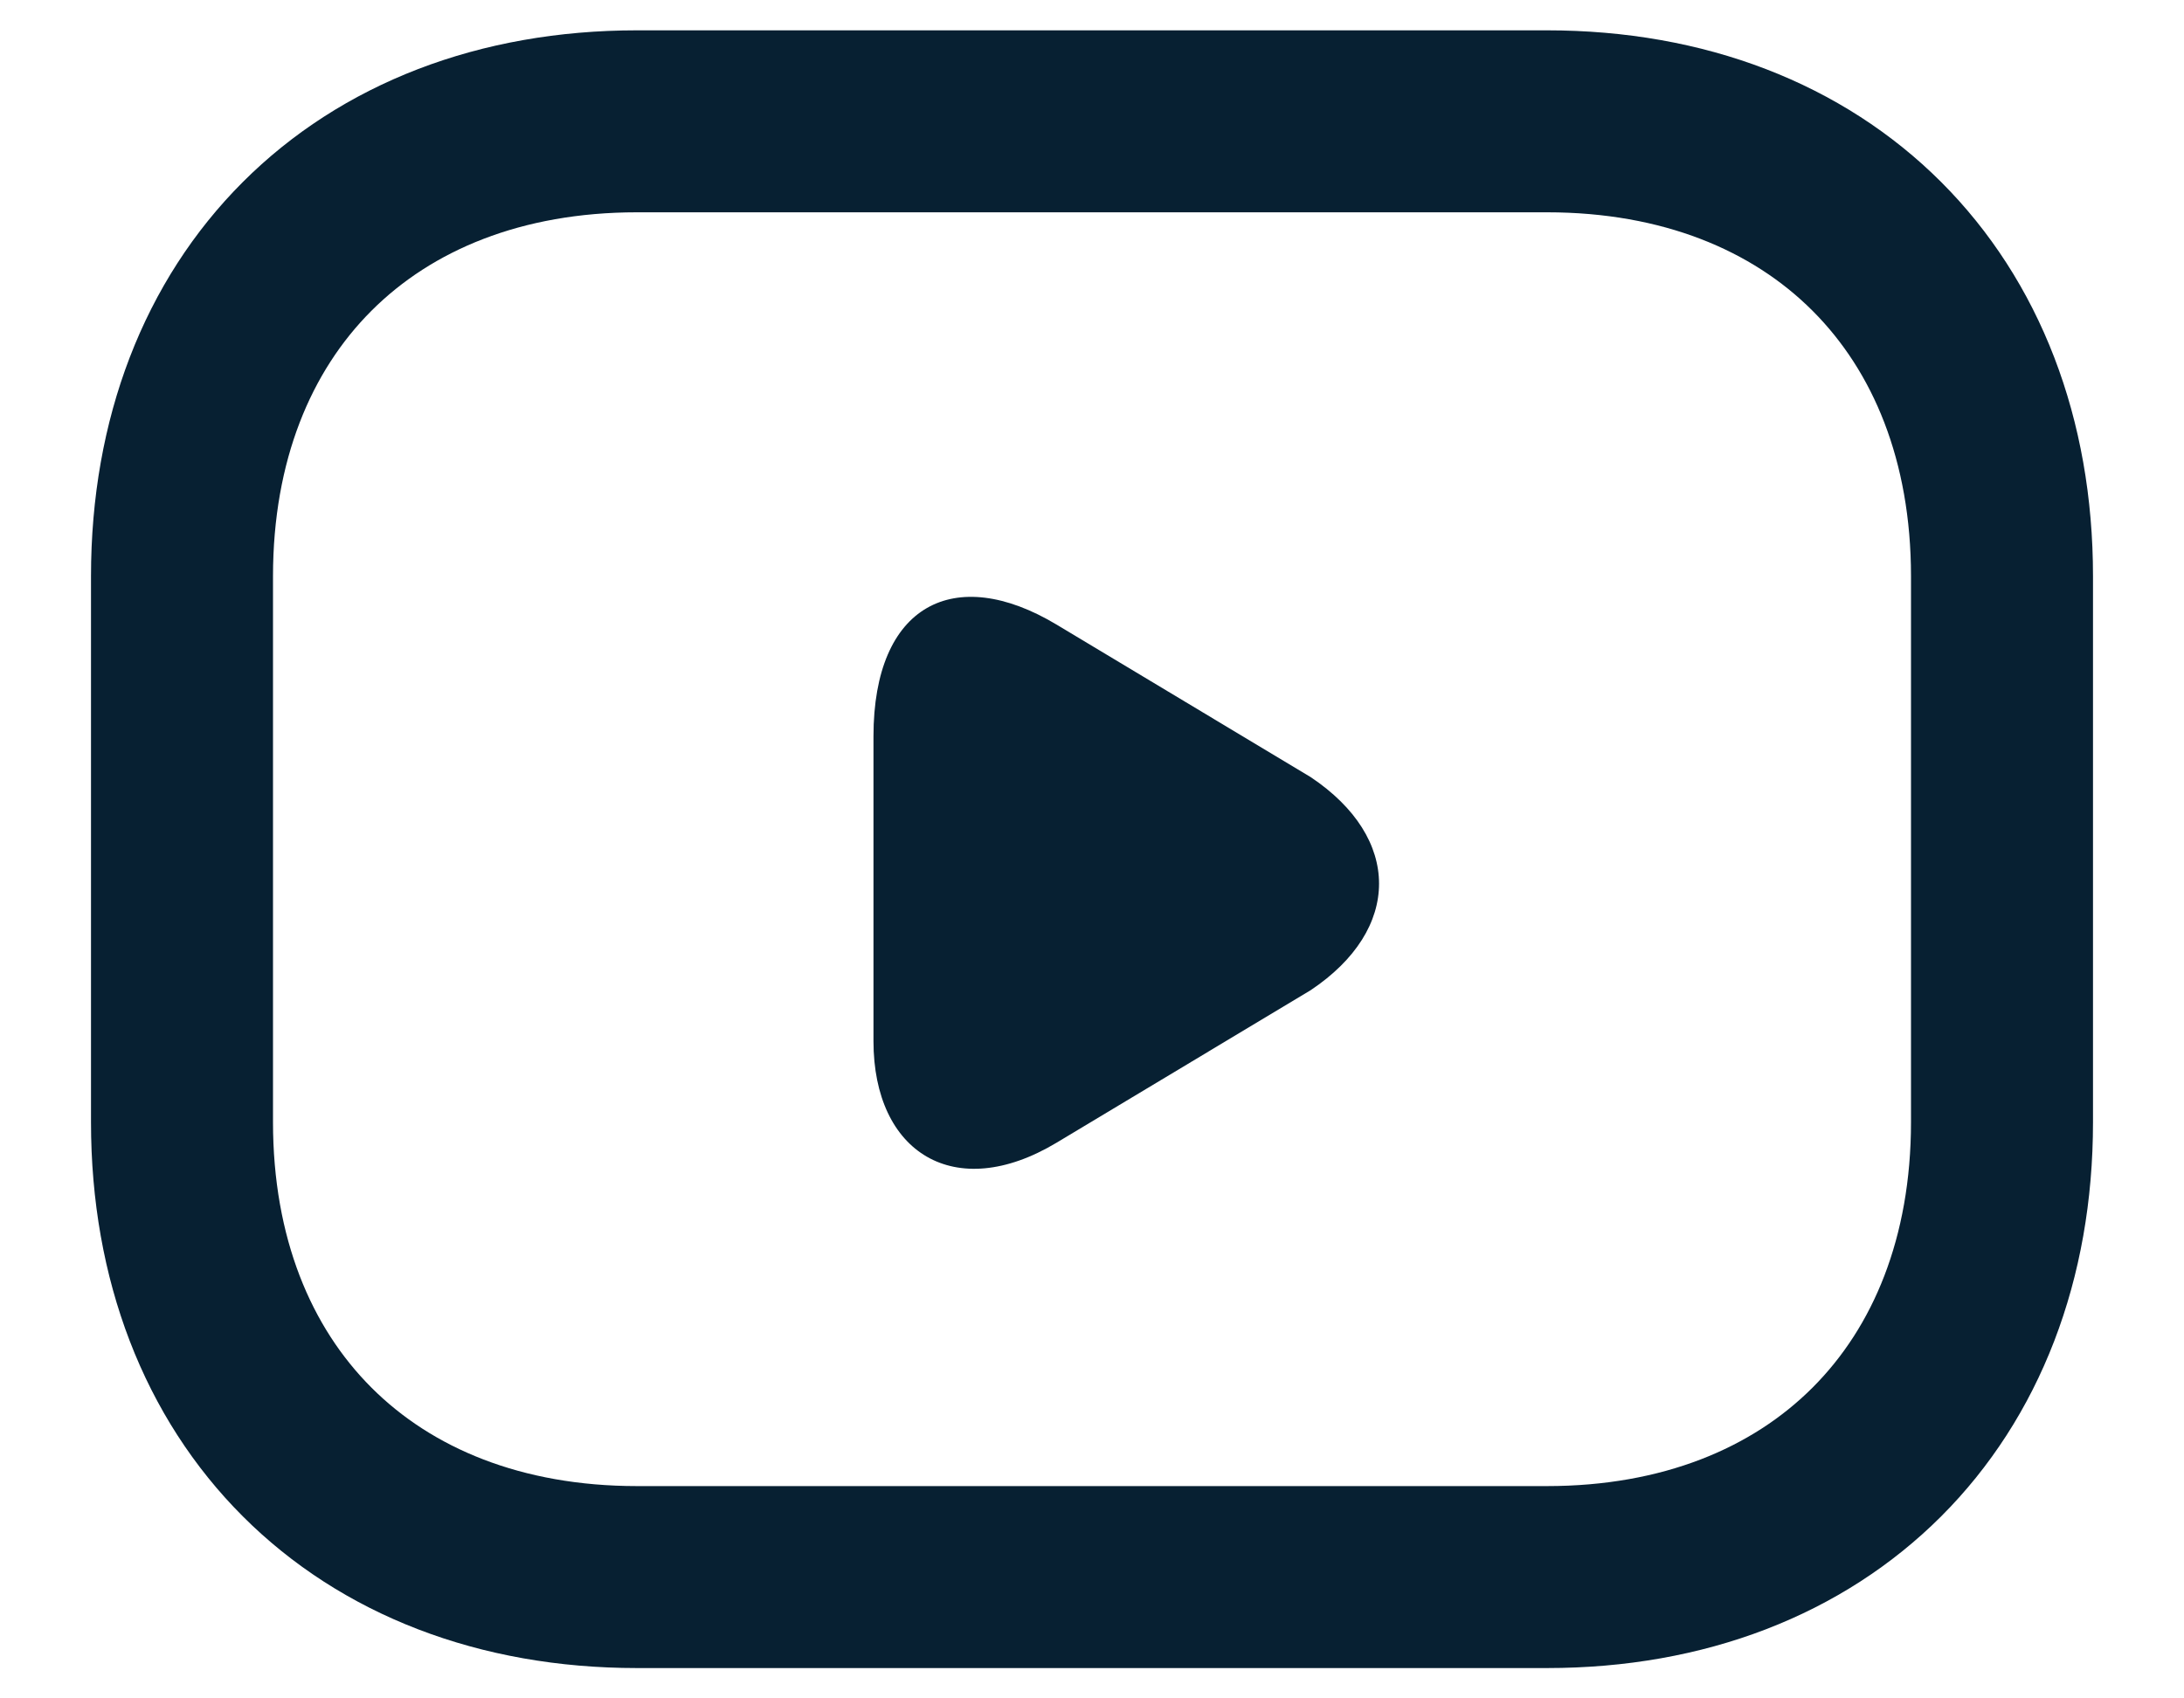
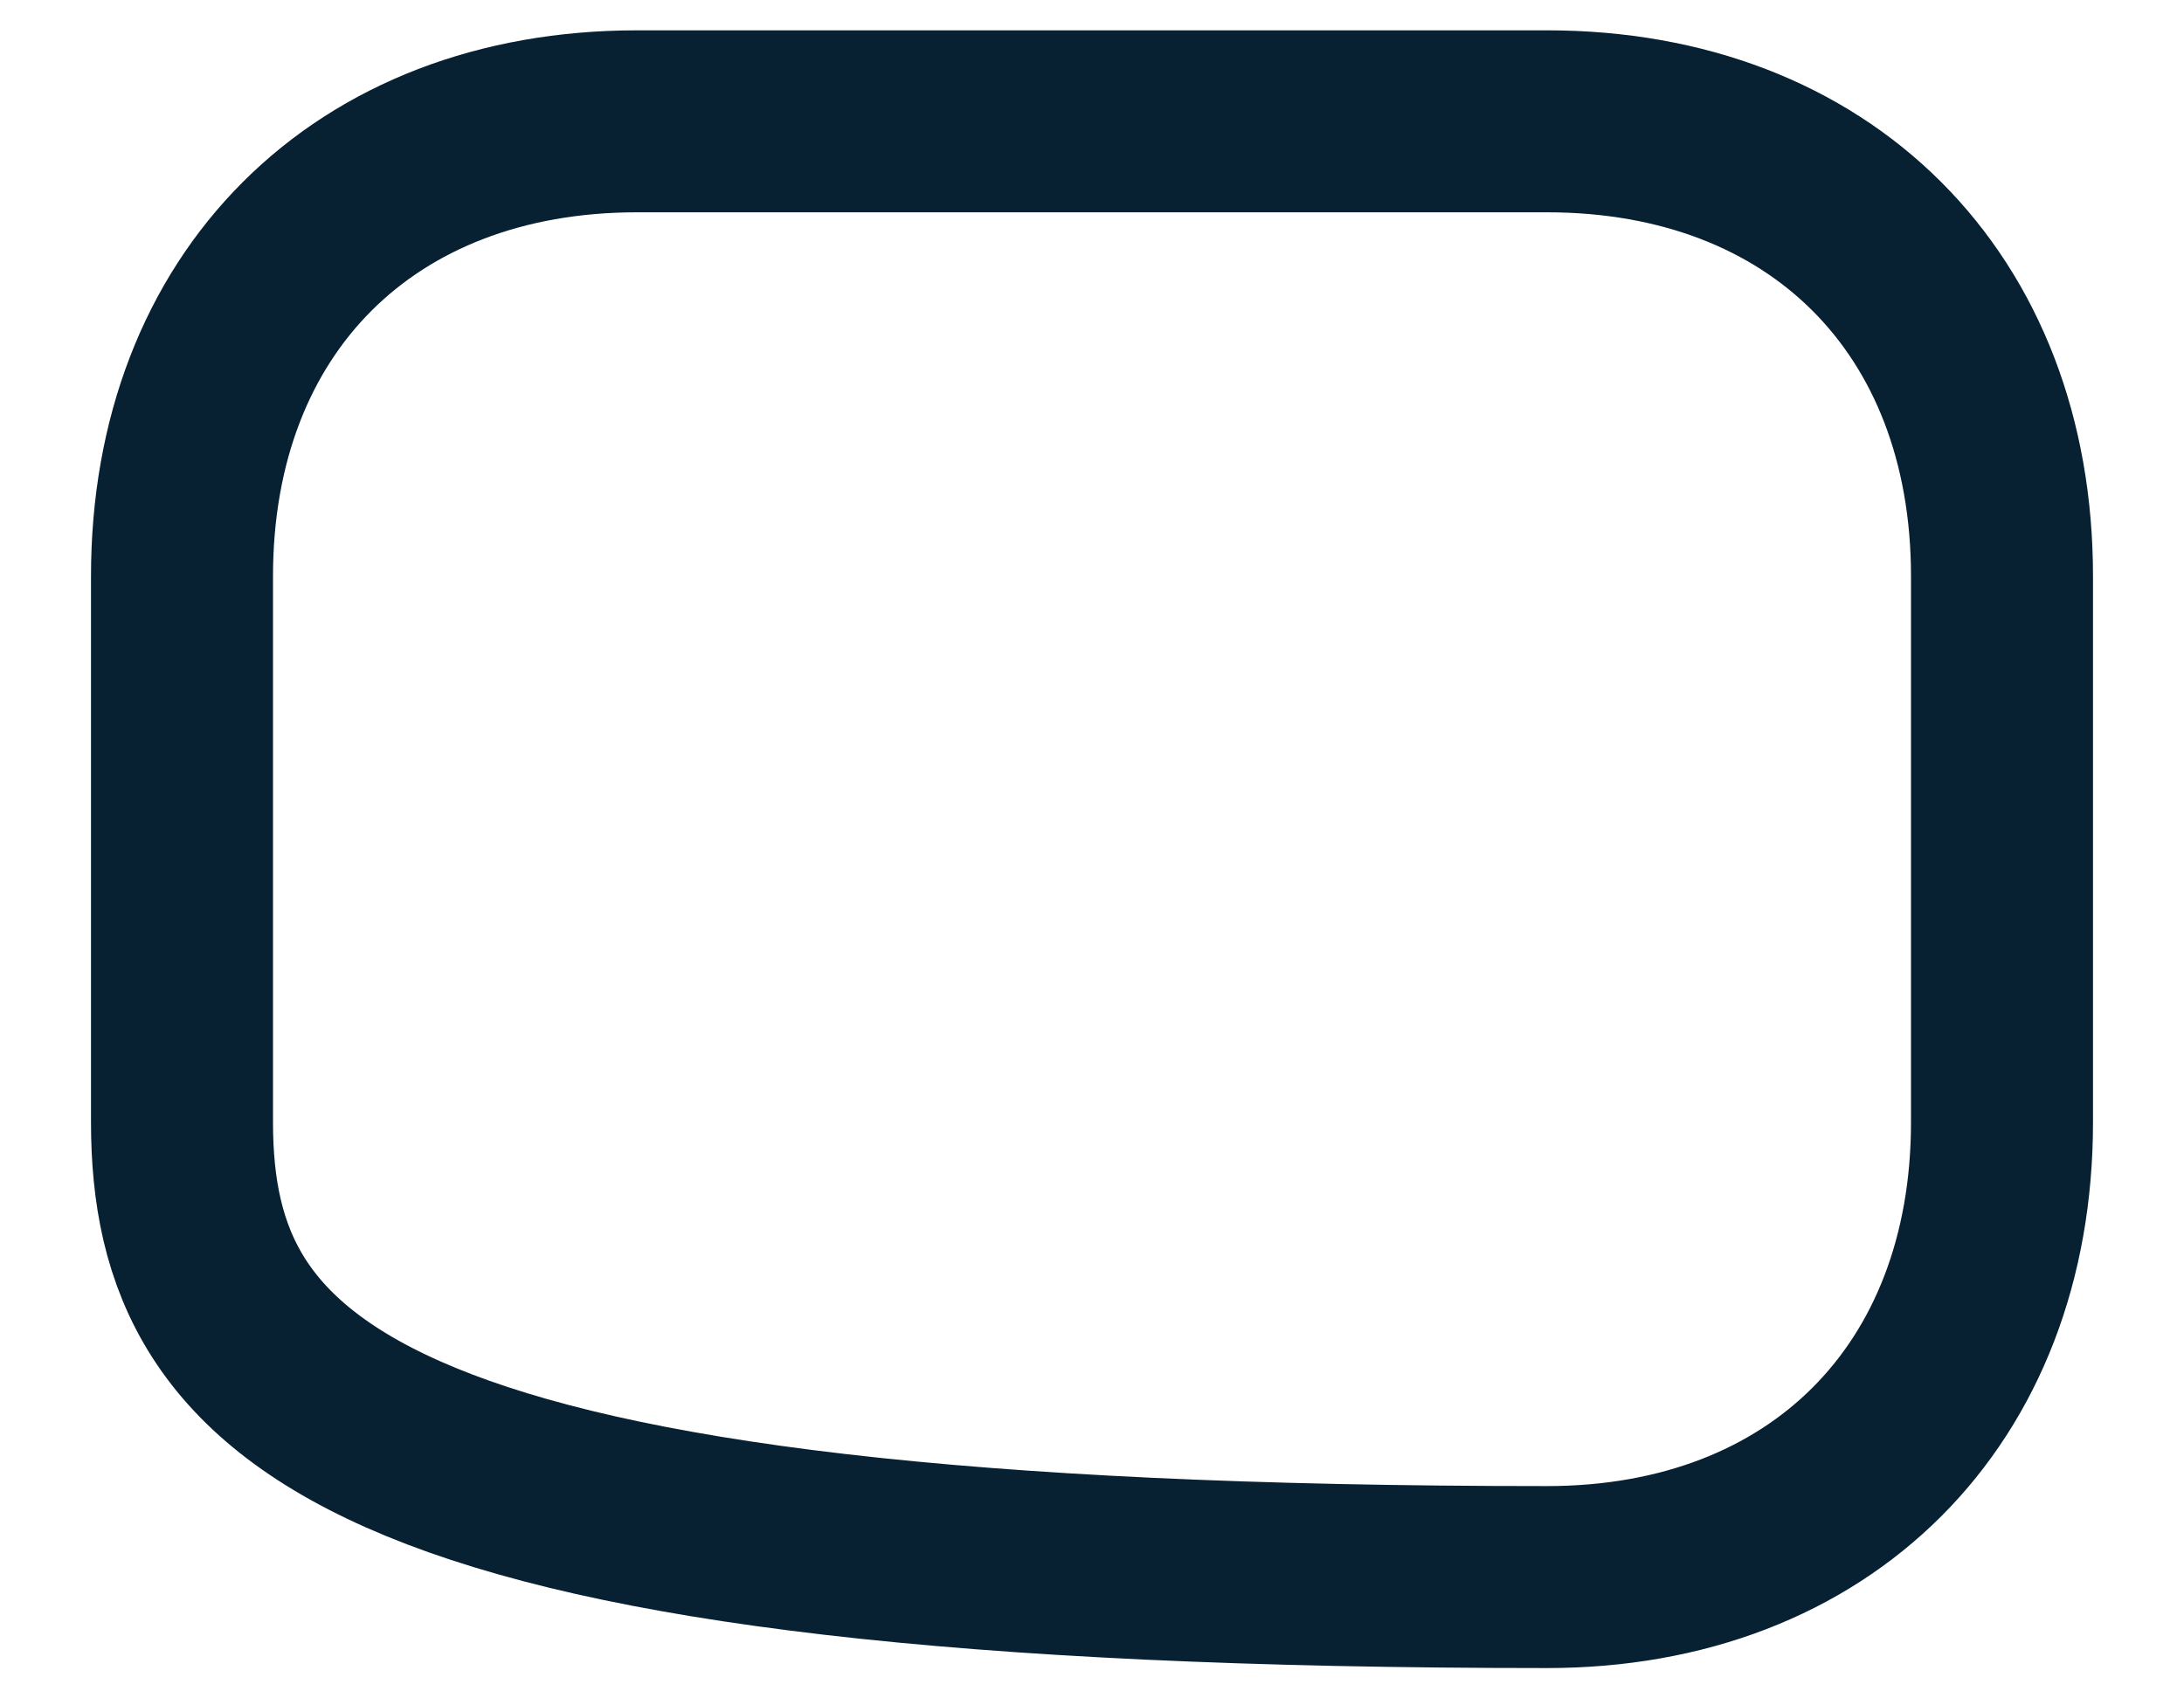
<svg xmlns="http://www.w3.org/2000/svg" width="18" height="14" viewBox="0 0 18 14" fill="none">
-   <path d="M12.75 13H5.25C3 13 1.5 11.5 1.5 9.25V4.75C1.5 2.5 3 1 5.25 1H12.75C15 1 16.5 2.5 16.5 4.75V9.25C16.5 11.5 15 13 12.75 13Z" stroke="#072032" stroke-width="1.5" stroke-miterlimit="10" stroke-linecap="round" stroke-linejoin="round" />
-   <path d="M8.707 5.148L10.801 6.405C11.554 6.907 11.554 7.661 10.801 8.163L8.707 9.42C7.869 9.922 7.199 9.503 7.199 8.582V6.07C7.199 4.981 7.869 4.646 8.707 5.148Z" fill="#072032" />
+   <path d="M12.75 13C3 13 1.5 11.5 1.5 9.25V4.75C1.5 2.5 3 1 5.25 1H12.75C15 1 16.5 2.5 16.5 4.75V9.25C16.5 11.5 15 13 12.75 13Z" stroke="#072032" stroke-width="1.5" stroke-miterlimit="10" stroke-linecap="round" stroke-linejoin="round" />
</svg>